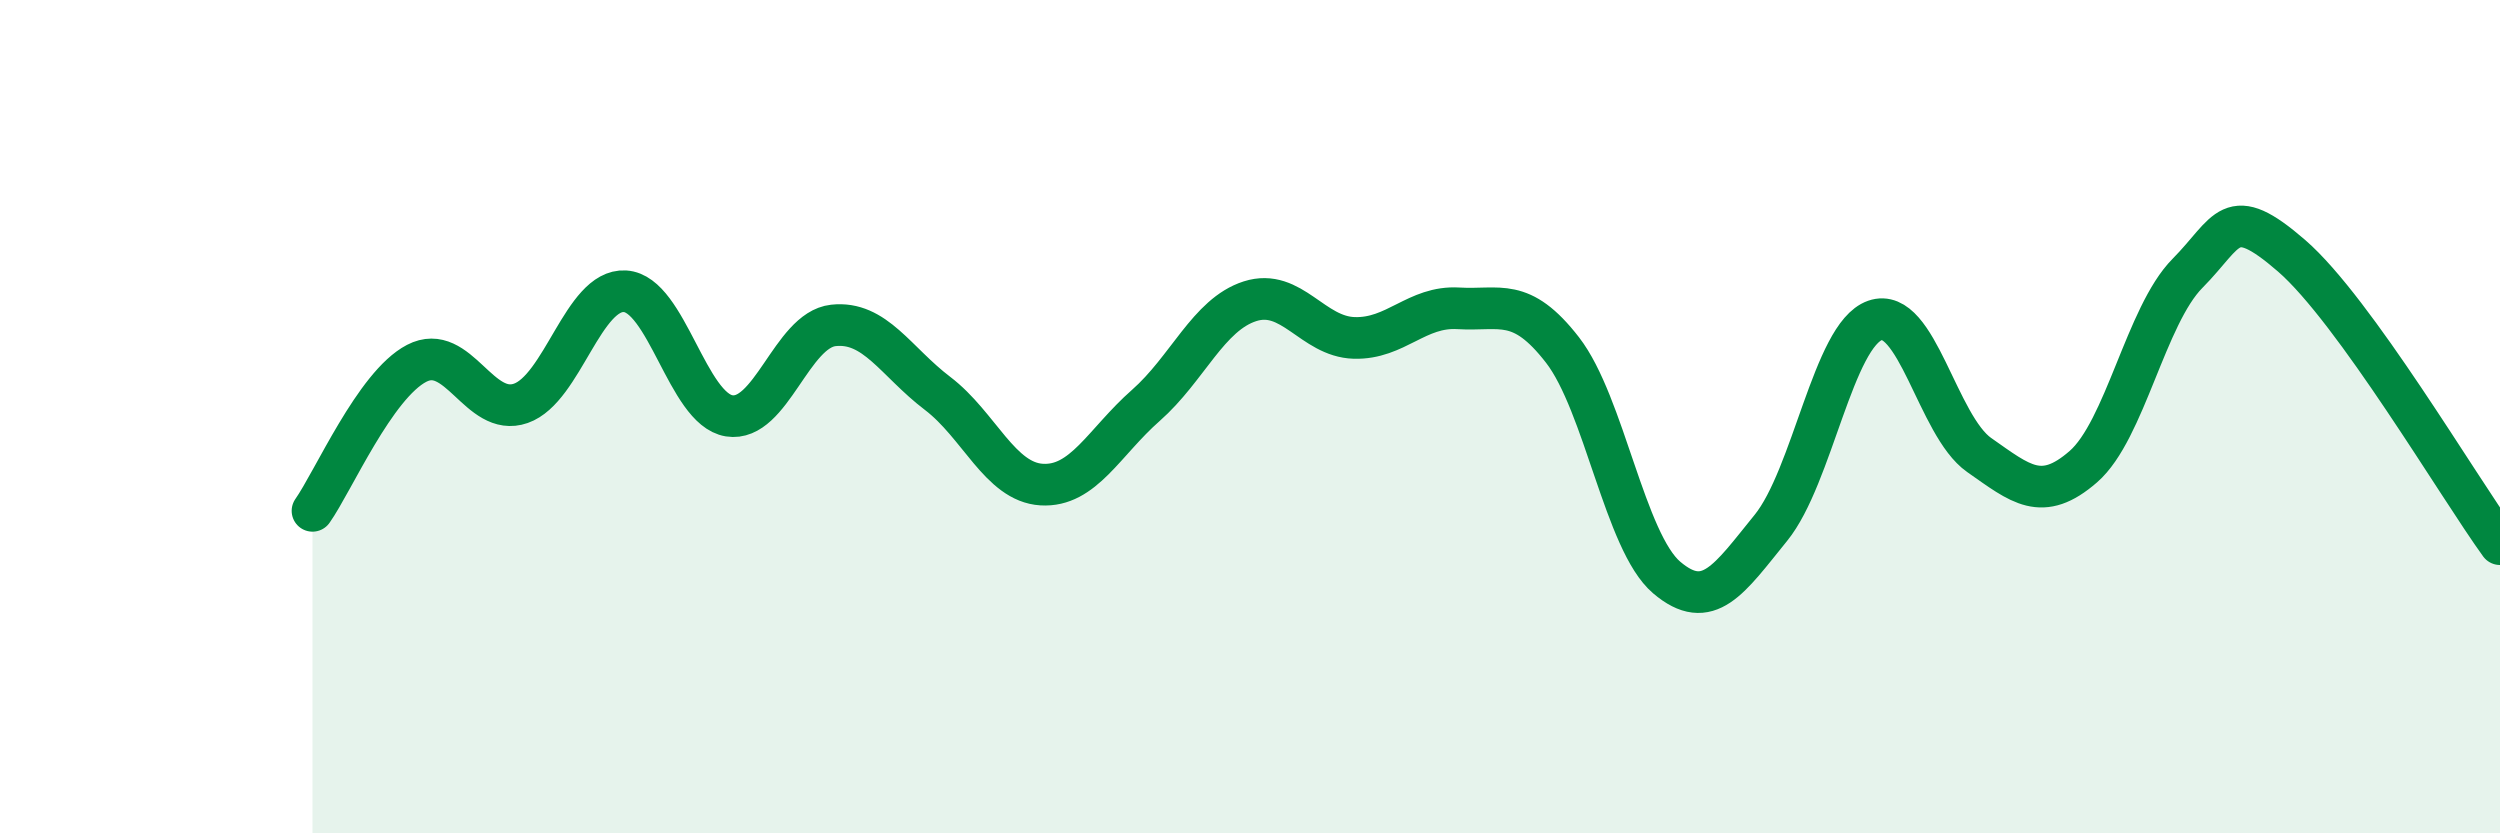
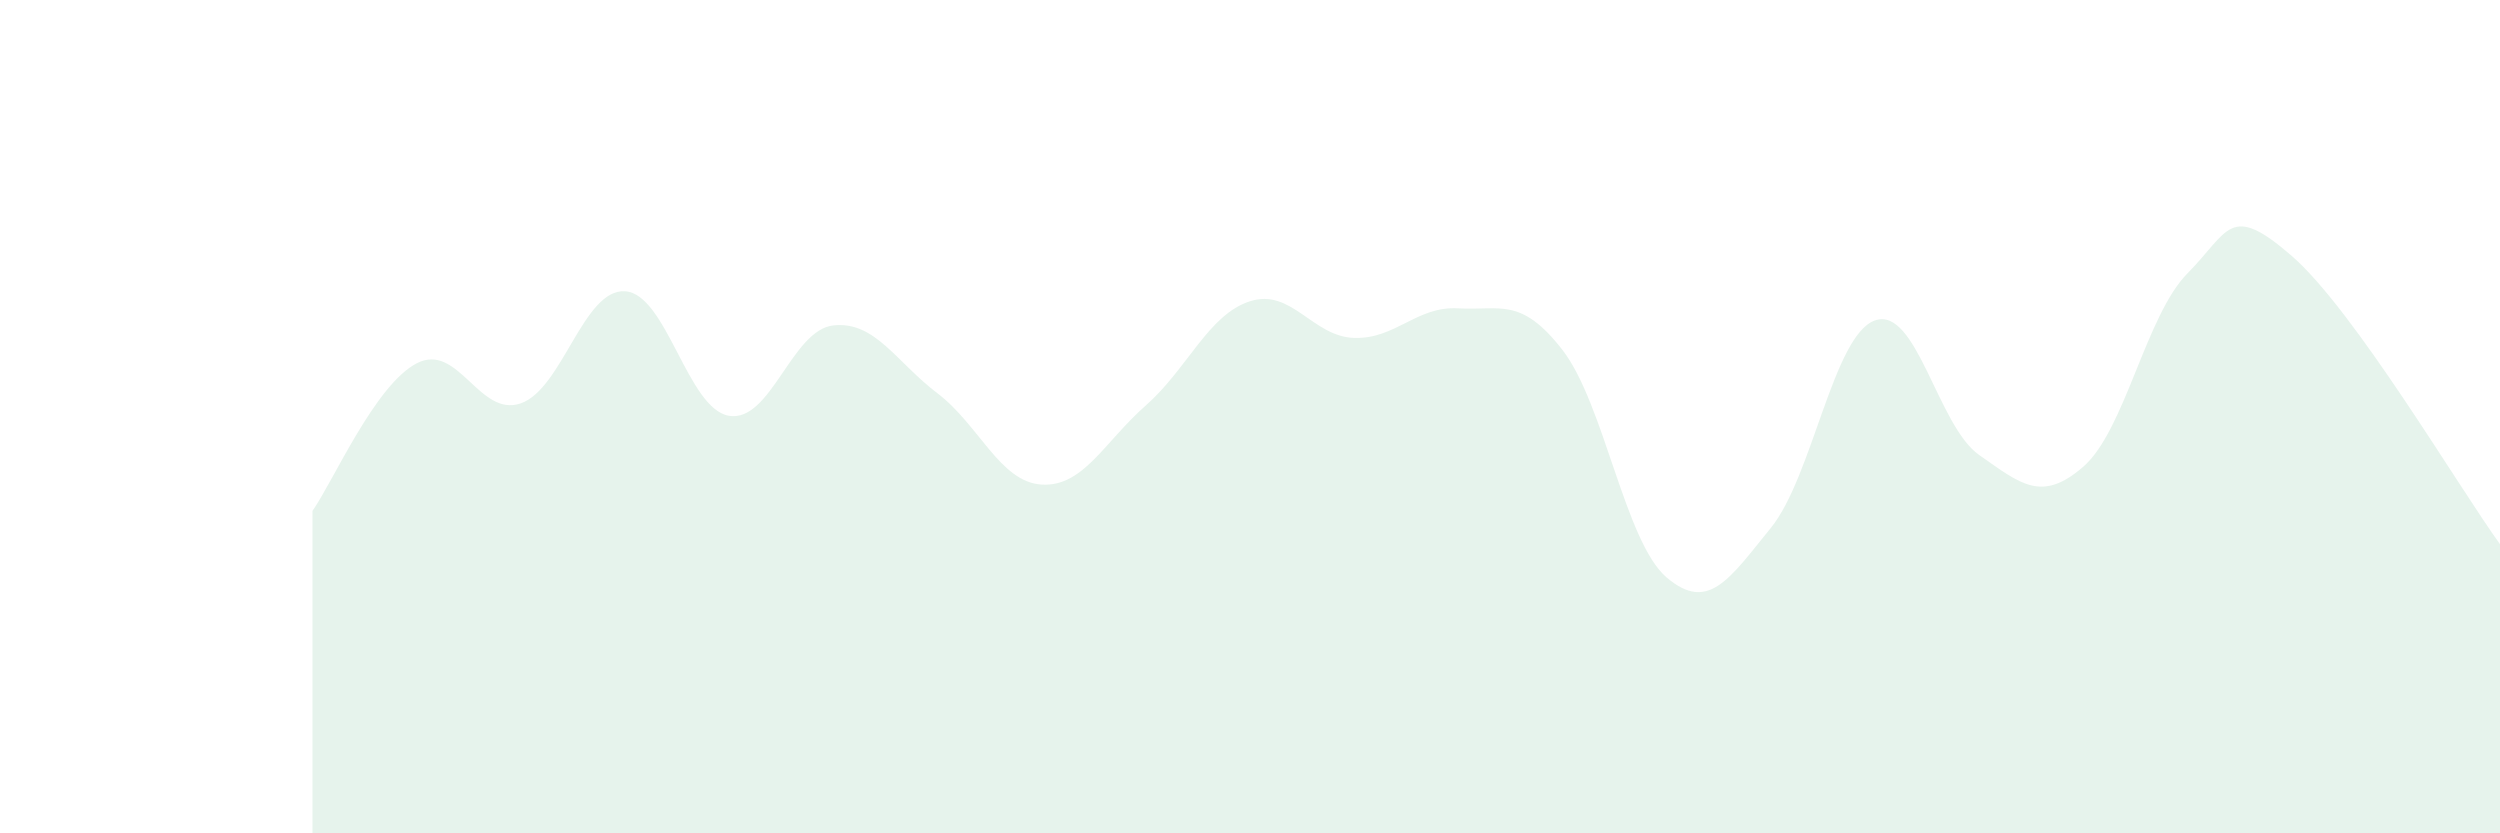
<svg xmlns="http://www.w3.org/2000/svg" width="60" height="20" viewBox="0 0 60 20">
  <path d="M 7.5,12.26 C 8,11.55 9,9.24 10,8.72 C 11,8.2 11.5,10.03 12.5,9.68 C 13.5,9.33 14,6.93 15,6.99 C 16,7.05 16.5,9.82 17.5,9.98 C 18.5,10.14 19,7.92 20,7.81 C 21,7.7 21.5,8.68 22.5,9.44 C 23.5,10.2 24,11.57 25,11.63 C 26,11.69 26.5,10.61 27.5,9.73 C 28.5,8.85 29,7.55 30,7.23 C 31,6.91 31.5,8.08 32.5,8.11 C 33.5,8.14 34,7.34 35,7.4 C 36,7.46 36.5,7.11 37.5,8.4 C 38.5,9.69 39,13.01 40,13.86 C 41,14.71 41.5,13.9 42.5,12.67 C 43.5,11.44 44,8.04 45,7.69 C 46,7.34 46.5,10.22 47.5,10.92 C 48.5,11.62 49,12.07 50,11.2 C 51,10.33 51.5,7.57 52.5,6.56 C 53.5,5.55 53.5,4.84 55,6.14 C 56.5,7.44 59,11.68 60,13.06L60 20L7.5 20Z" fill="#008740" opacity="0.1" stroke-linecap="round" stroke-linejoin="round" />
-   <path d="M 7.5,12.26 C 8,11.55 9,9.24 10,8.72 C 11,8.2 11.5,10.03 12.5,9.68 C 13.5,9.33 14,6.93 15,6.99 C 16,7.05 16.5,9.82 17.5,9.98 C 18.5,10.14 19,7.92 20,7.81 C 21,7.7 21.5,8.68 22.5,9.44 C 23.5,10.2 24,11.57 25,11.63 C 26,11.69 26.5,10.61 27.5,9.73 C 28.5,8.85 29,7.55 30,7.23 C 31,6.91 31.5,8.08 32.5,8.11 C 33.5,8.14 34,7.34 35,7.4 C 36,7.46 36.5,7.11 37.5,8.4 C 38.5,9.69 39,13.01 40,13.86 C 41,14.71 41.5,13.9 42.5,12.67 C 43.5,11.44 44,8.04 45,7.69 C 46,7.34 46.5,10.22 47.5,10.92 C 48.5,11.62 49,12.07 50,11.2 C 51,10.33 51.5,7.57 52.5,6.56 C 53.5,5.55 53.5,4.84 55,6.14 C 56.5,7.44 59,11.68 60,13.06" stroke="#008740" stroke-width="1" fill="none" stroke-linecap="round" stroke-linejoin="round" />
</svg>